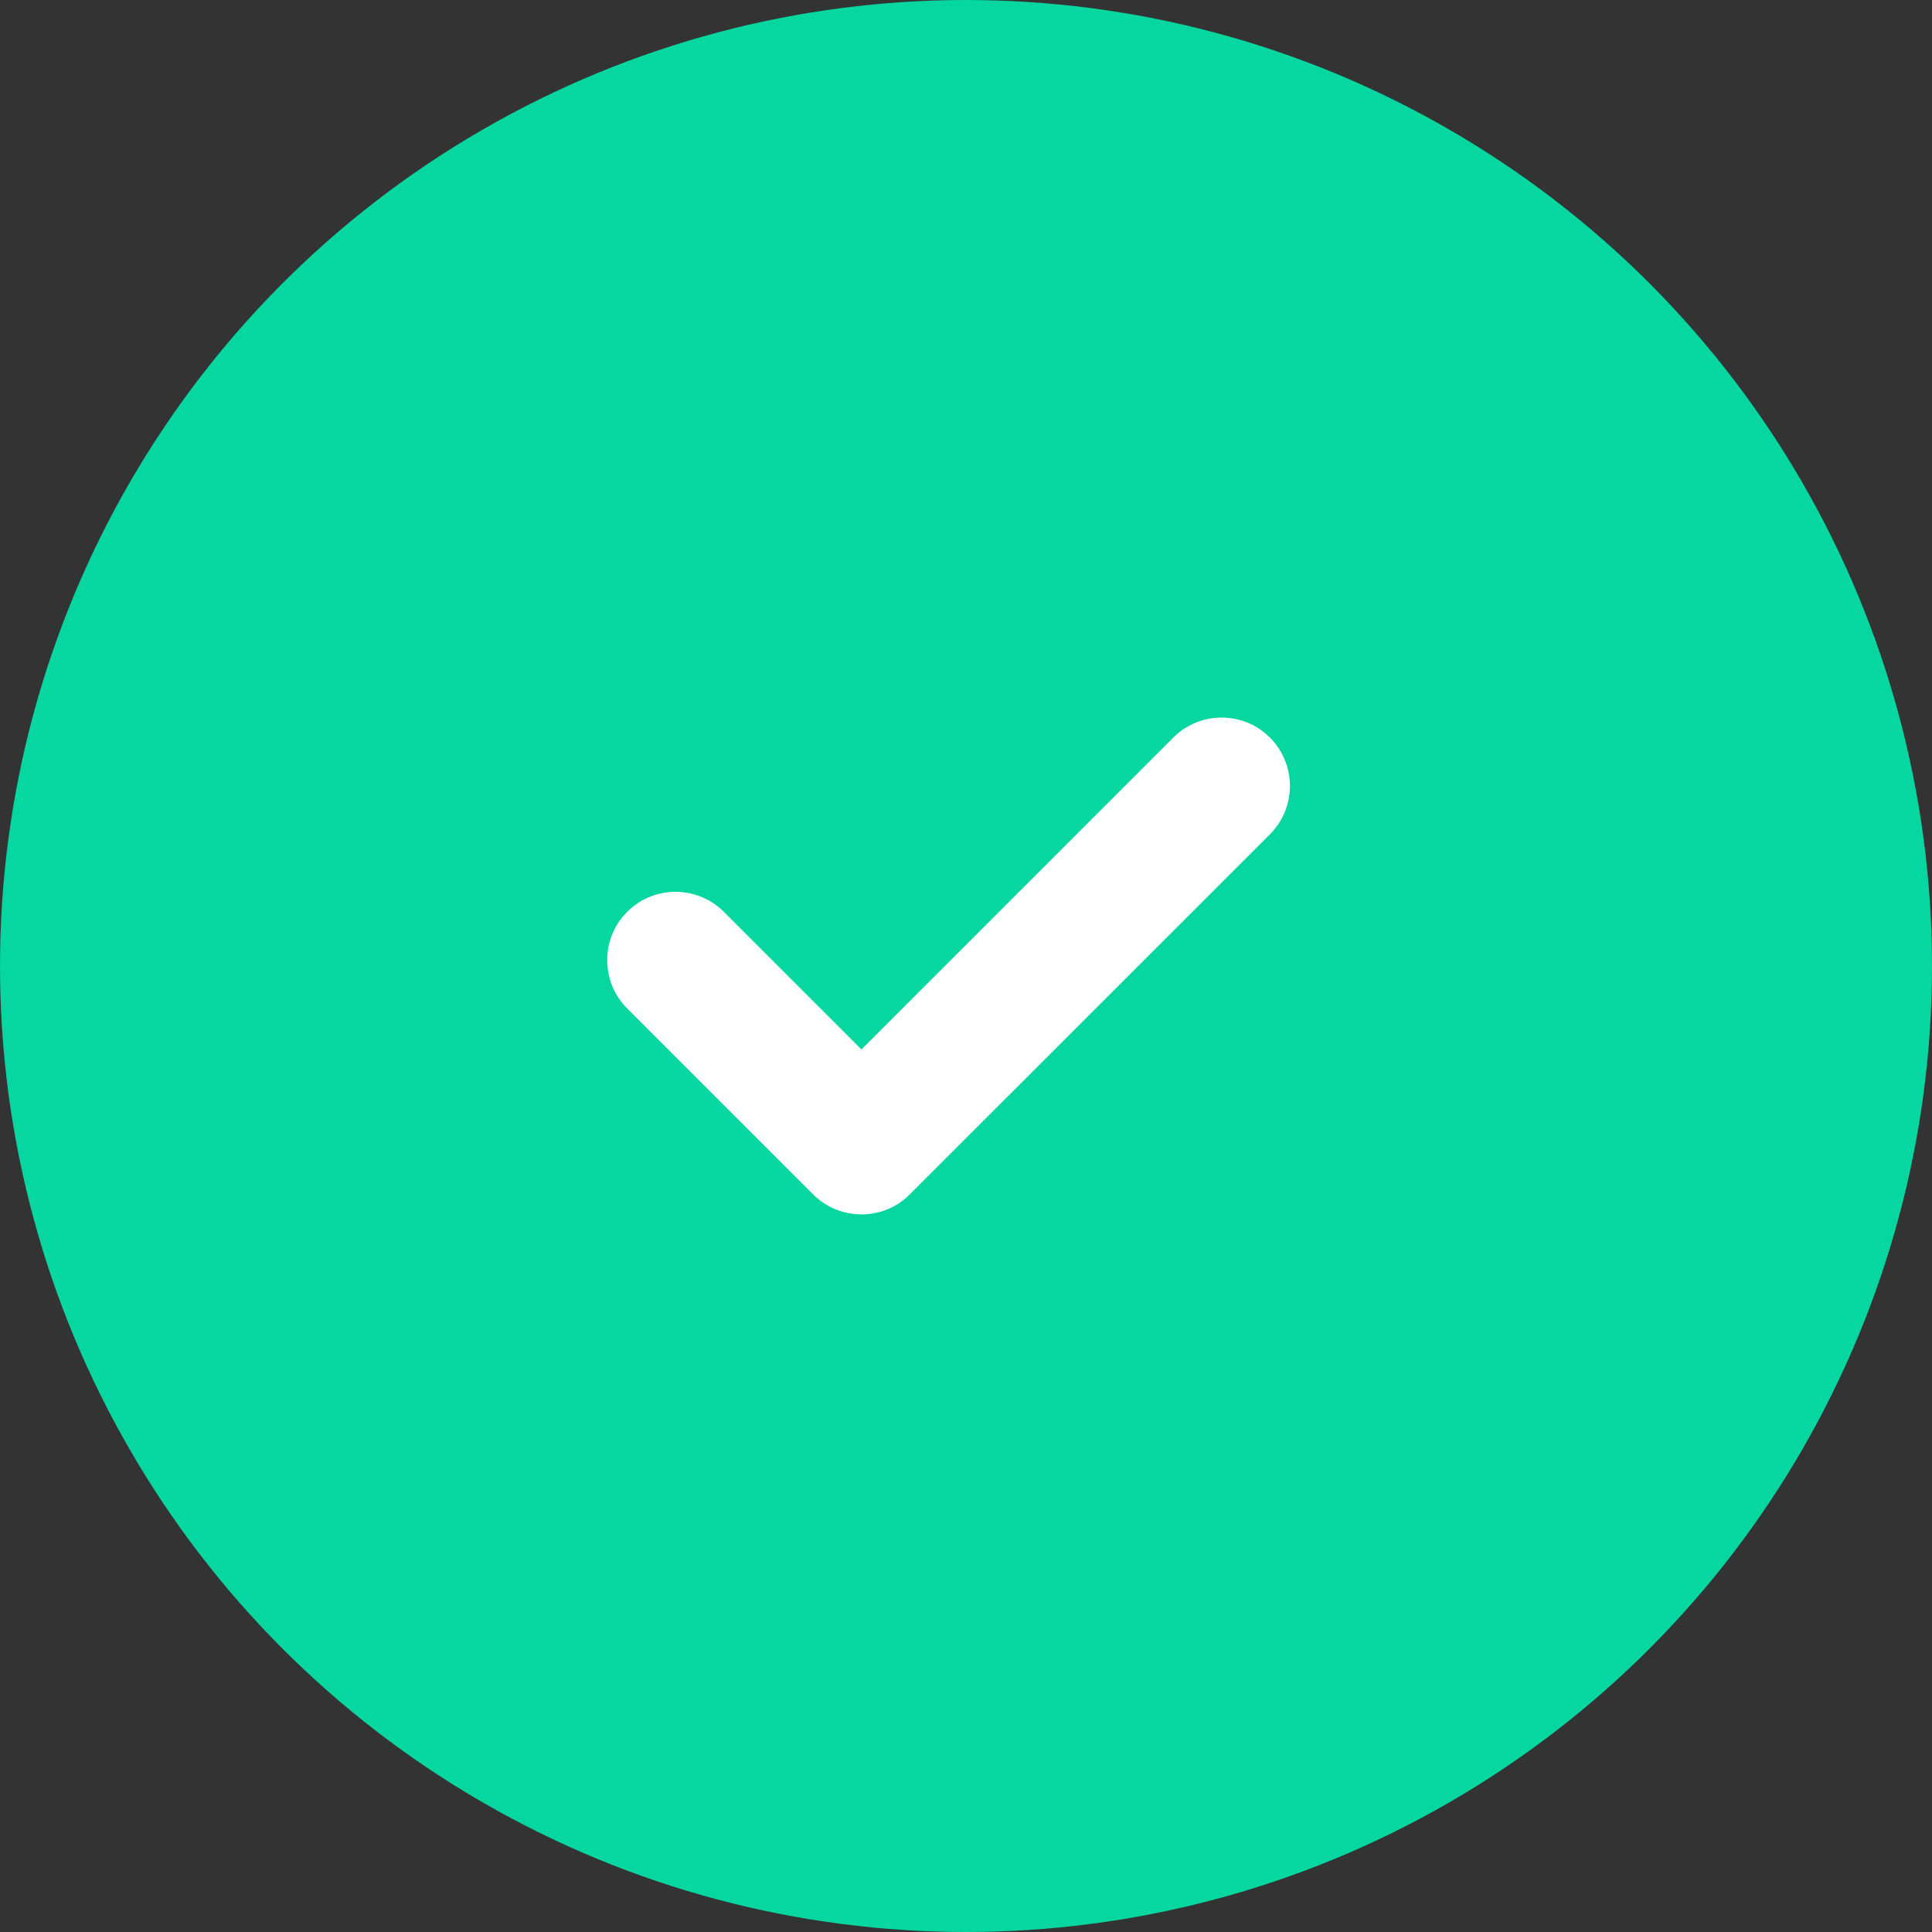
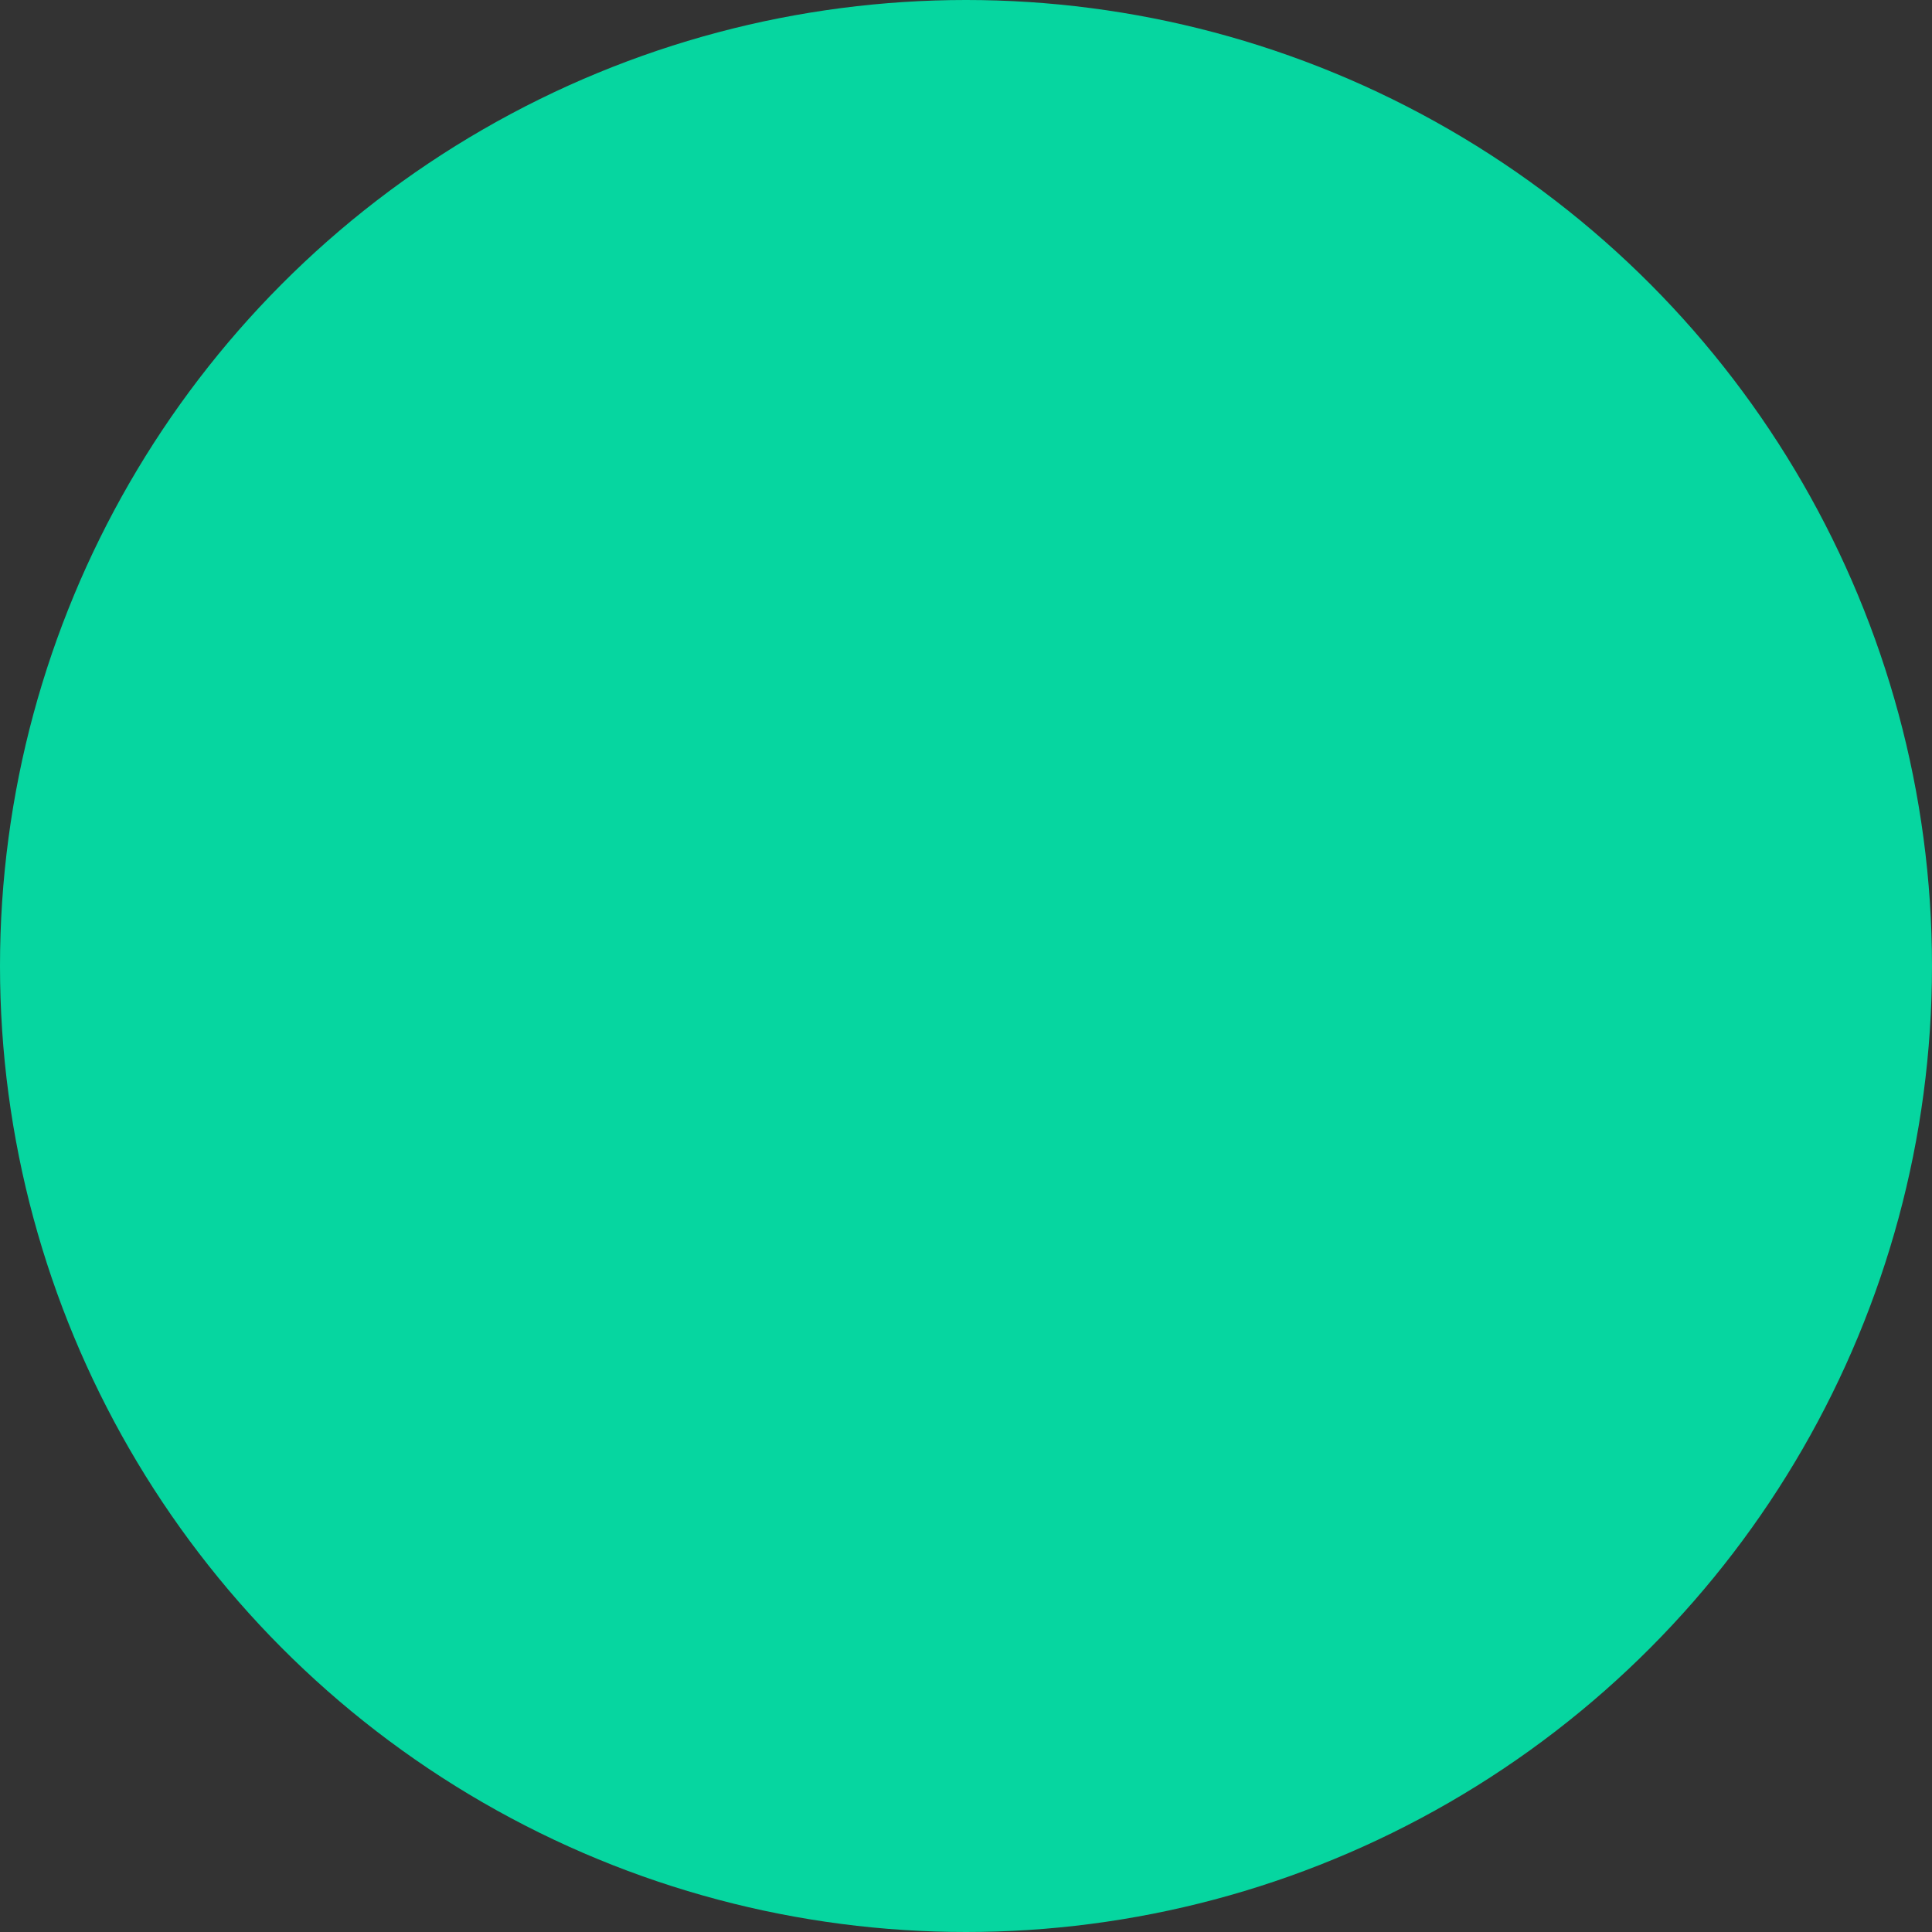
<svg xmlns="http://www.w3.org/2000/svg" width="27" height="27" viewBox="0 0 27 27" fill="none">
  <rect x="0" y="0" width="27" height="27" fill="#333333" stroke="none" />
  <circle cx="13.5" cy="13.5" r="13.5" fill="#06D6A0" />
-   <path d="M17.748 11.659L12.714 16.692C12.342 17.065 11.737 17.065 11.364 16.692L8.765 14.093C8.393 13.72 8.393 13.116 8.765 12.743C9.138 12.37 9.743 12.37 10.116 12.743L12.039 14.666L16.397 10.308C16.77 9.935 17.375 9.935 17.748 10.308C18.12 10.681 18.12 11.286 17.748 11.659Z" fill="white" />
</svg>